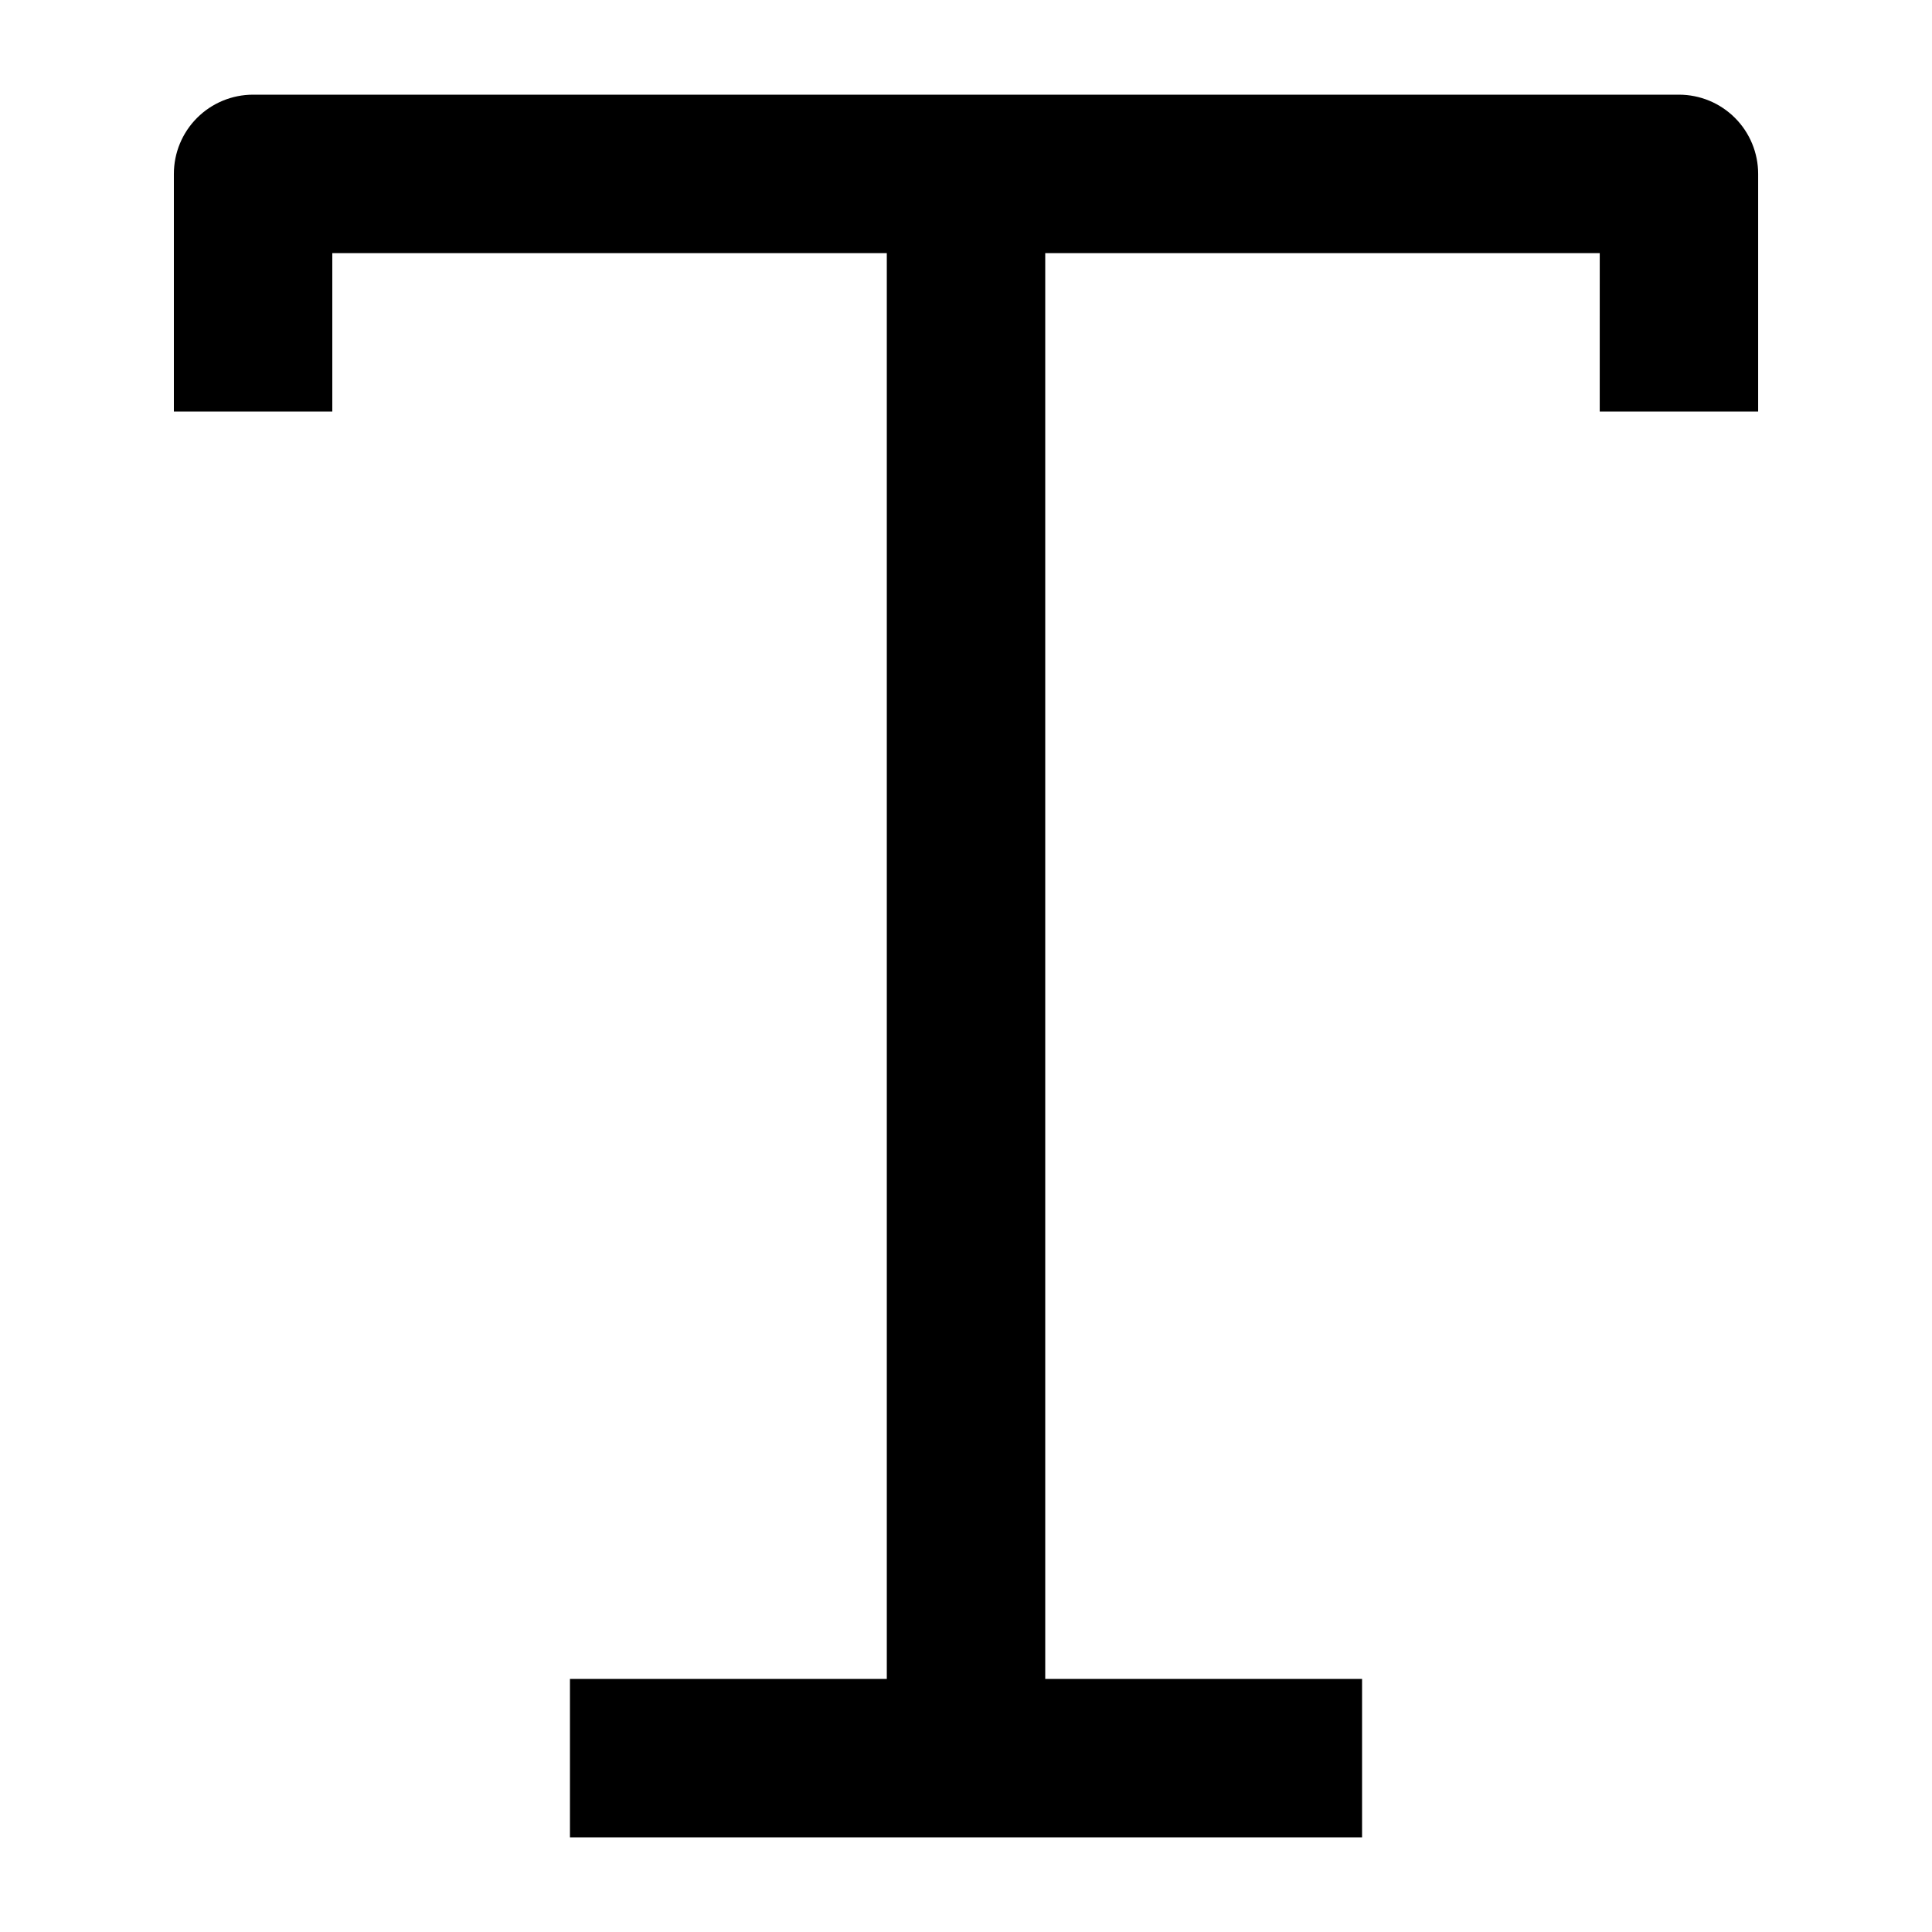
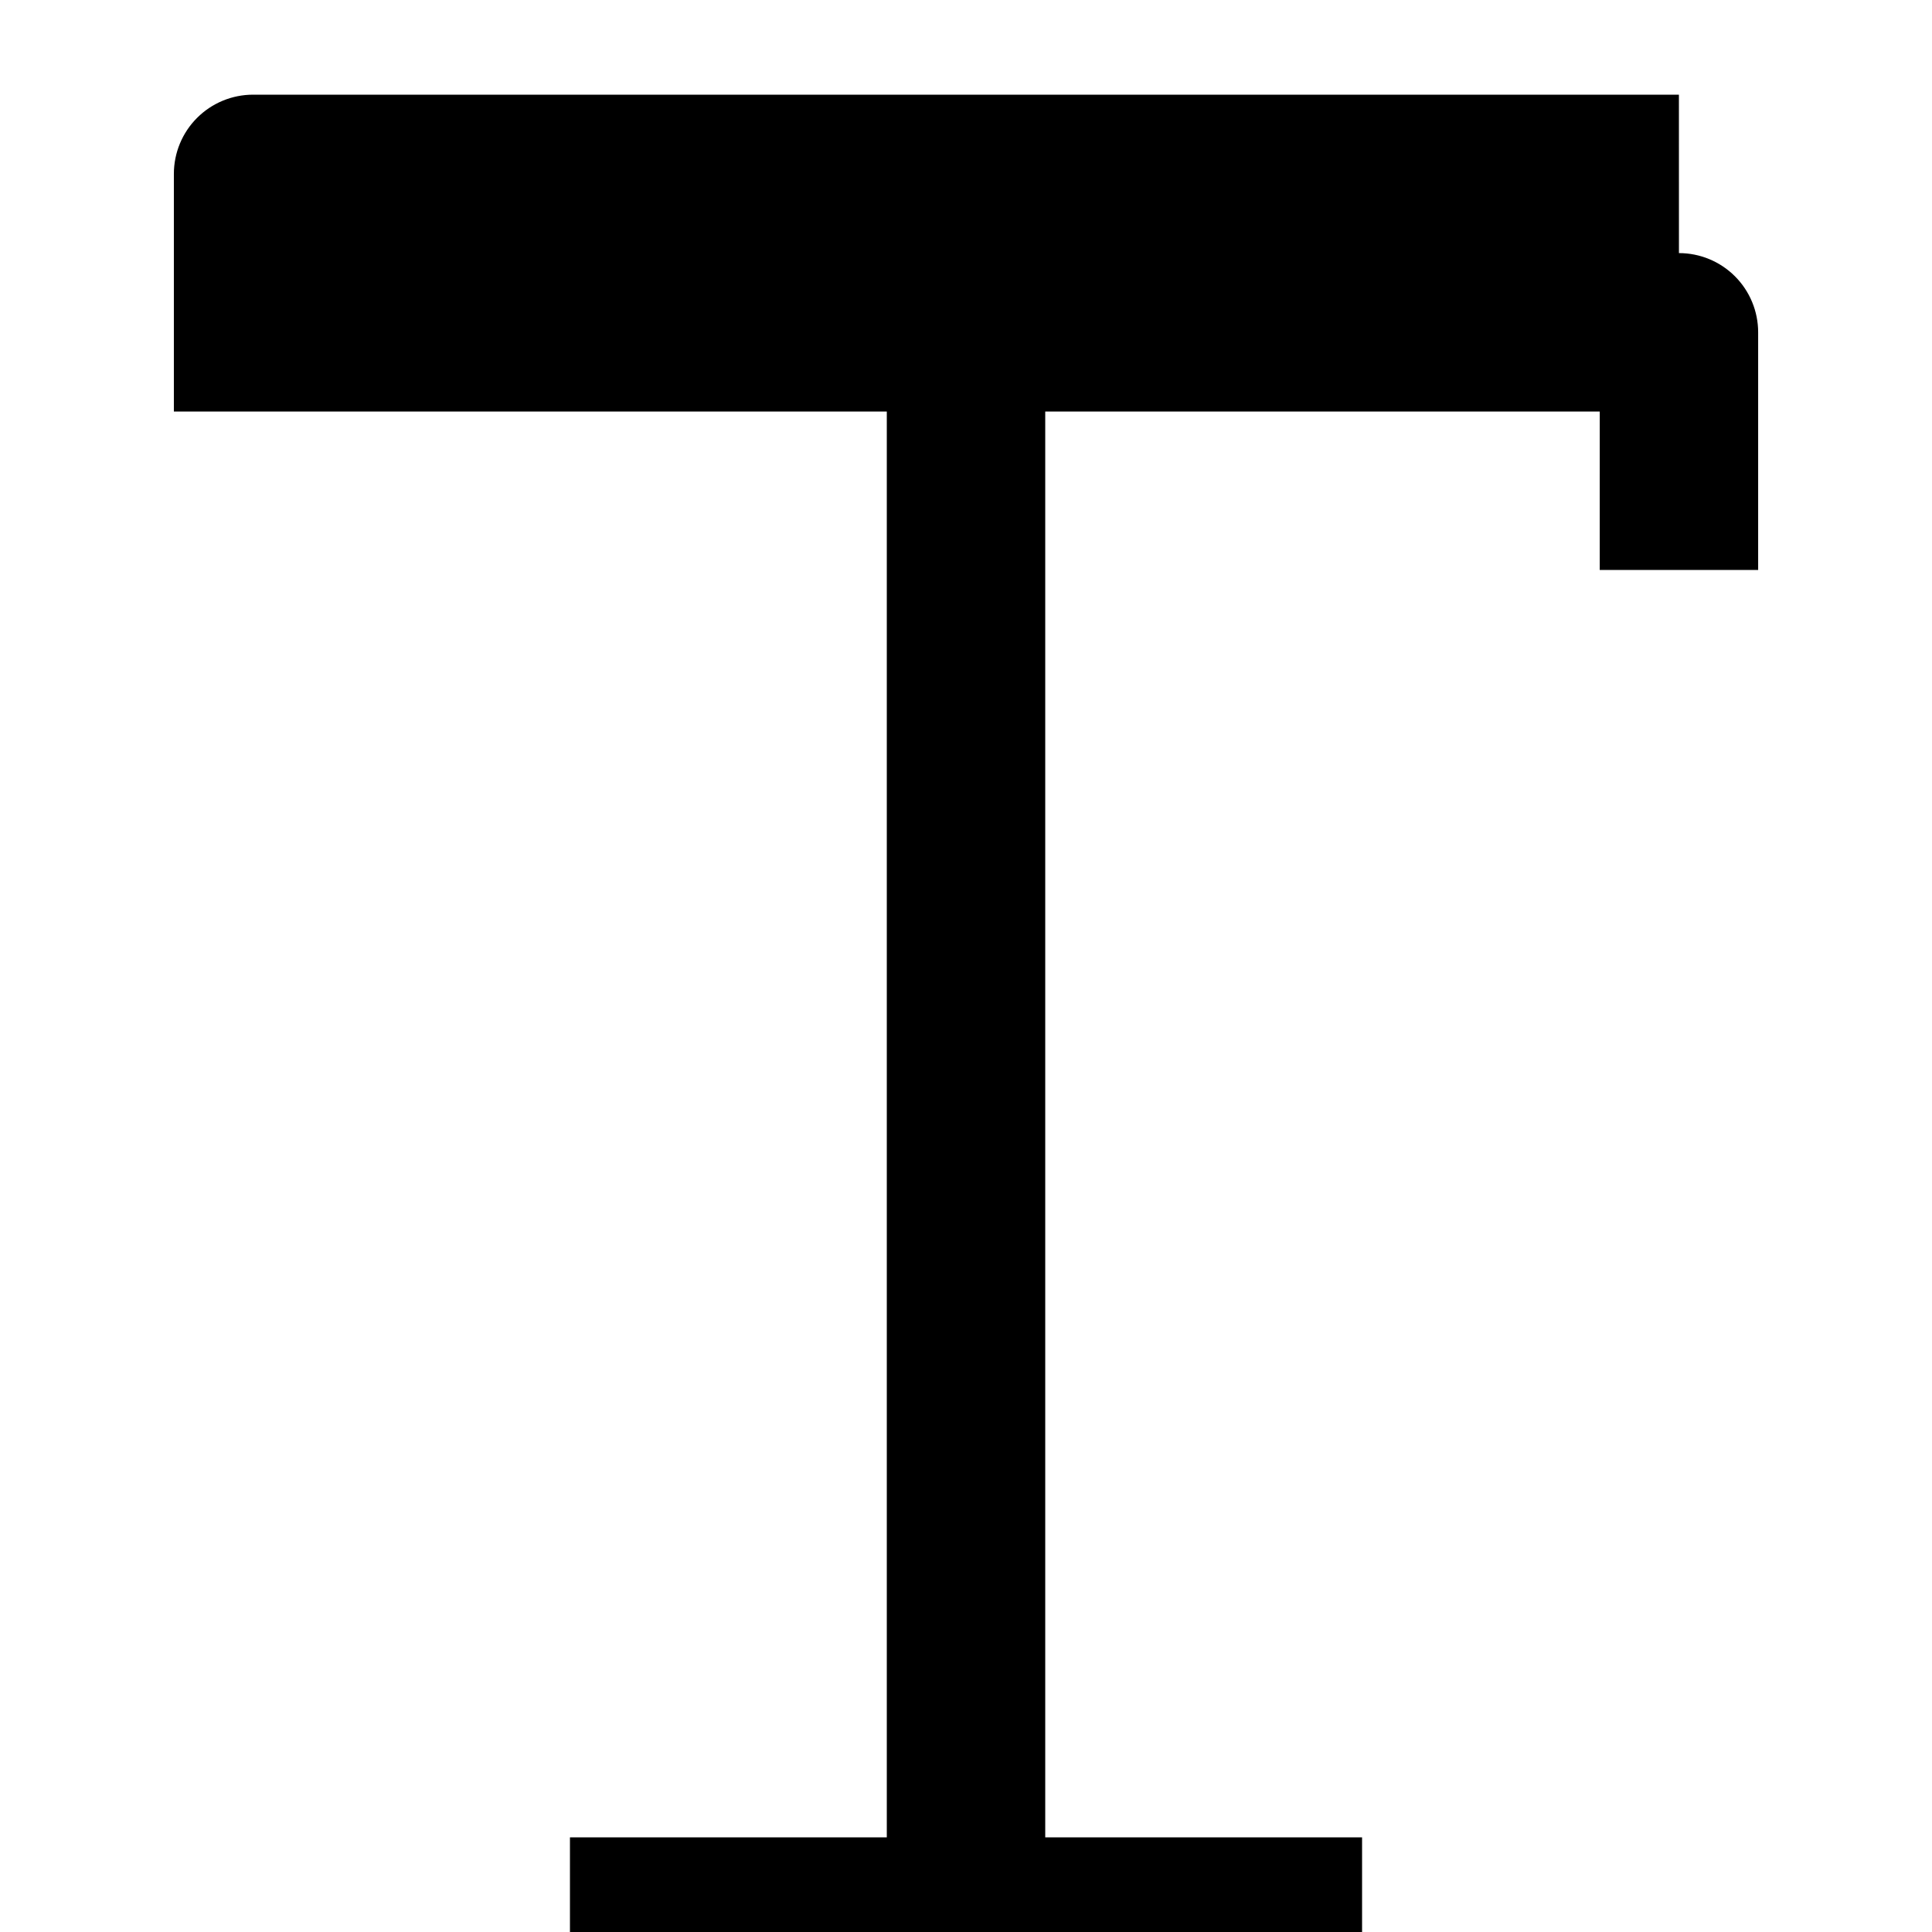
<svg xmlns="http://www.w3.org/2000/svg" fill="#000000" width="800px" height="800px" version="1.1" viewBox="144 144 512 512">
-   <path d="m588.93 169.09h-377.86c-5.566 0-10.906 2.211-14.844 6.148s-6.148 9.277-6.148 14.844v62.977h41.984v-41.984h146.95v377.86h-83.969v41.984h209.92v-41.984h-83.965v-377.86h146.95l-0.004 41.984h41.984v-62.977c0-5.566-2.211-10.906-6.148-14.844s-9.273-6.148-14.844-6.148z" />
+   <path d="m588.93 169.09h-377.86c-5.566 0-10.906 2.211-14.844 6.148s-6.148 9.277-6.148 14.844v62.977h41.984h146.95v377.86h-83.969v41.984h209.92v-41.984h-83.965v-377.86h146.95l-0.004 41.984h41.984v-62.977c0-5.566-2.211-10.906-6.148-14.844s-9.273-6.148-14.844-6.148z" />
</svg>